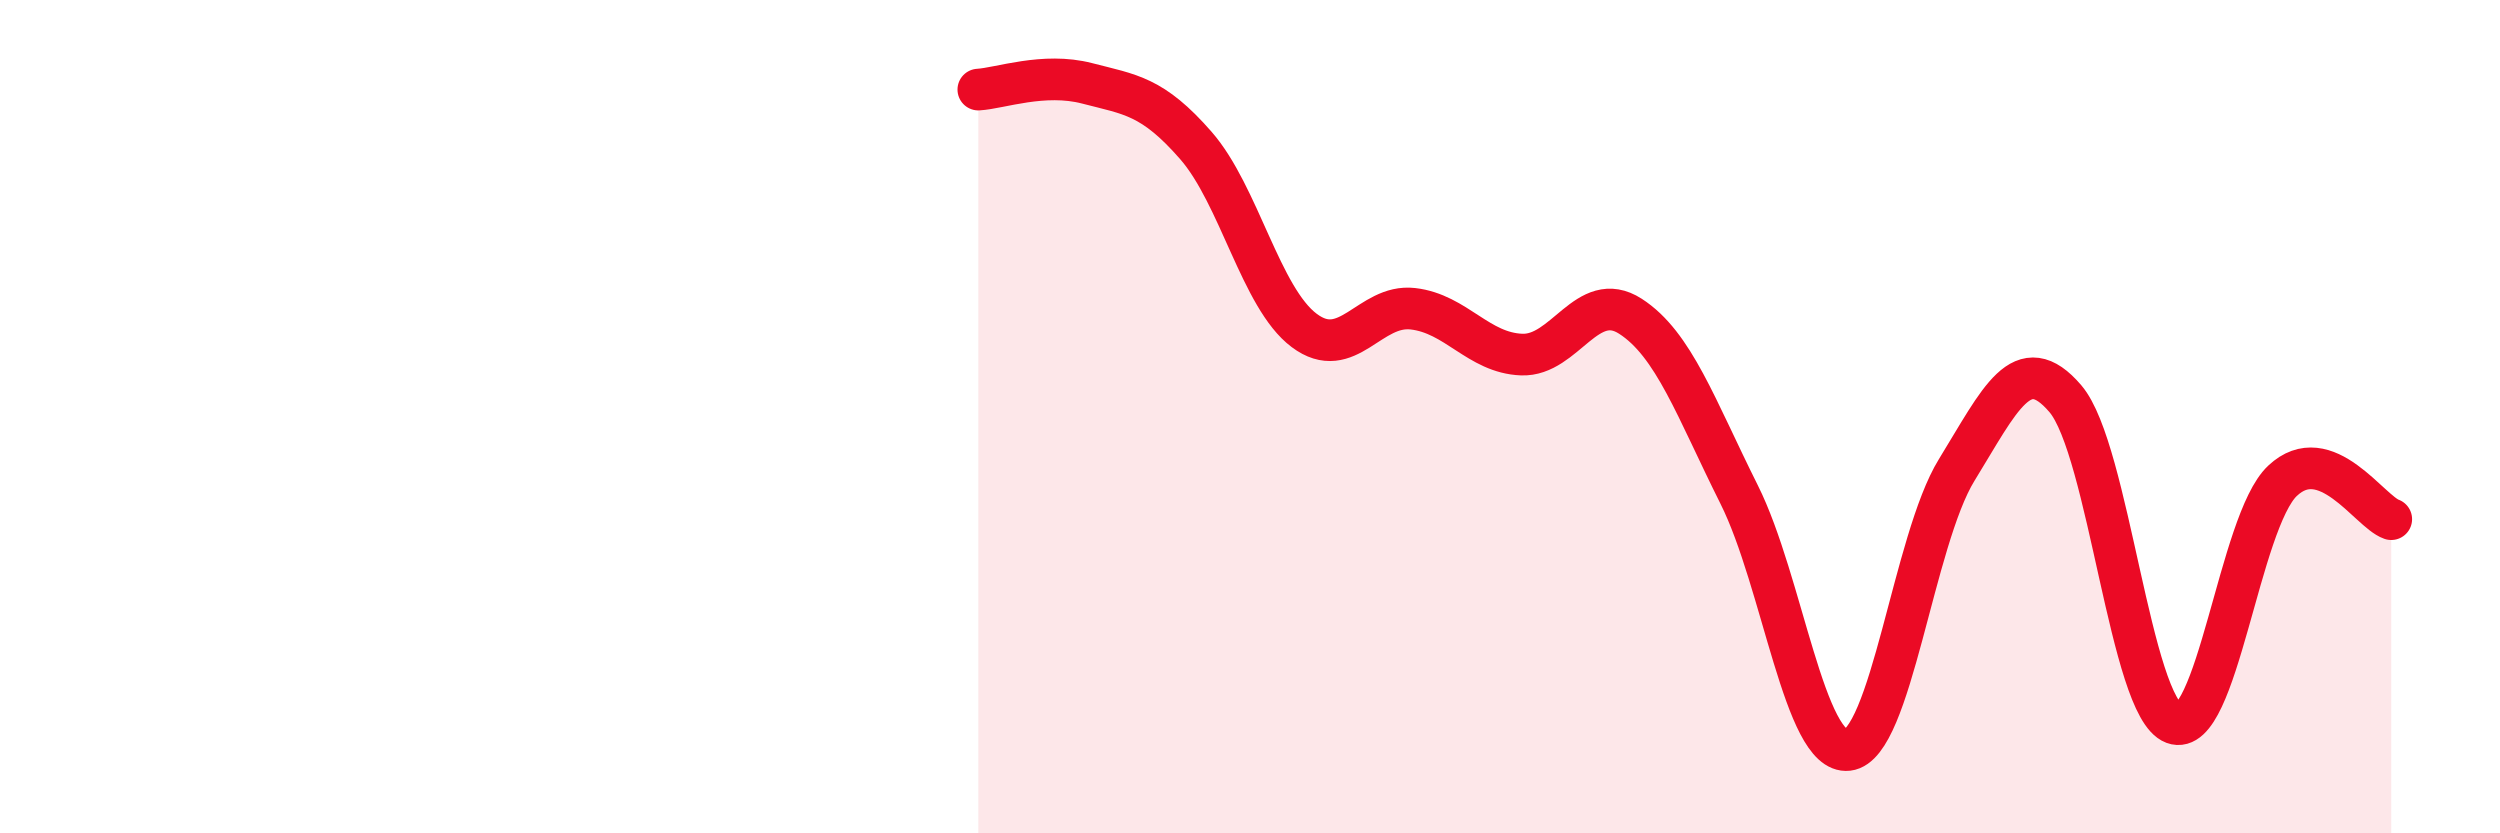
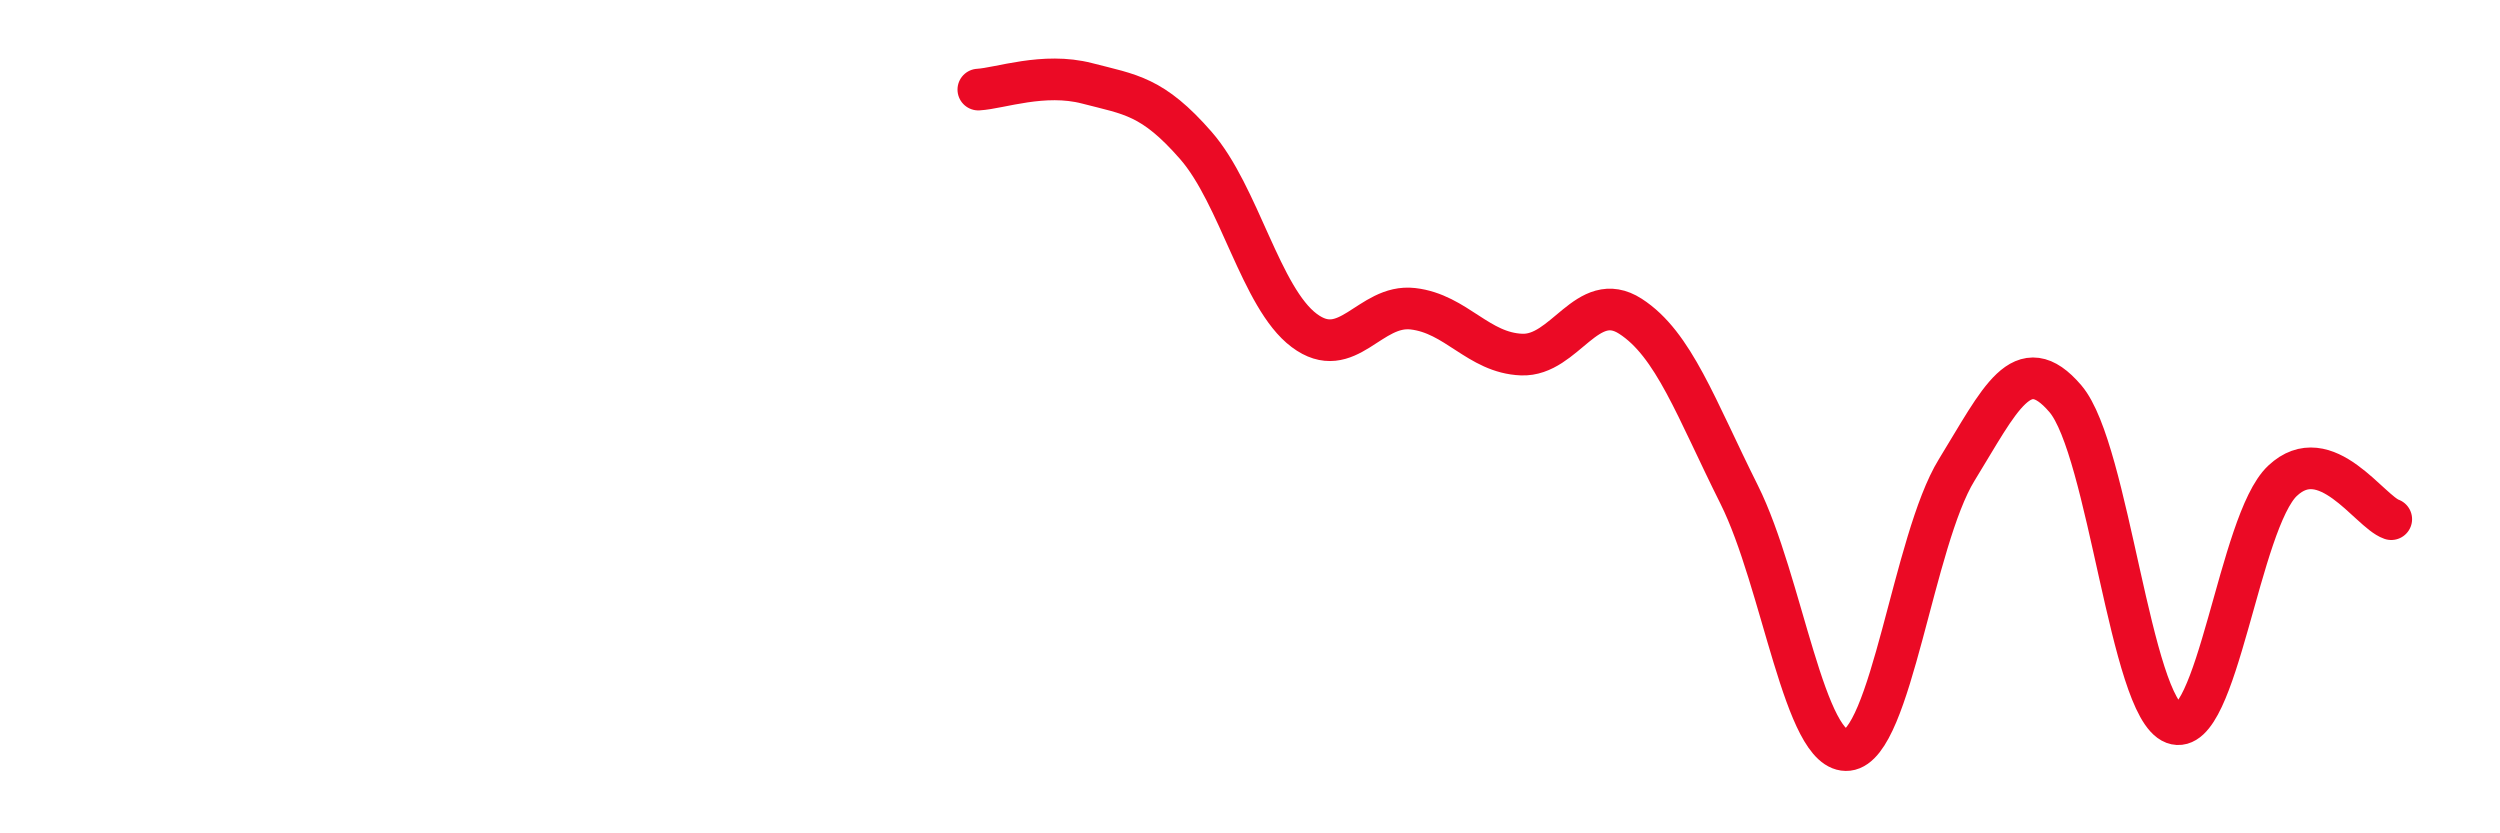
<svg xmlns="http://www.w3.org/2000/svg" width="60" height="20" viewBox="0 0 60 20">
-   <path d="M 23.48,2.15 C 24,2.12 25.05,1.73 26.09,2 C 27.13,2.27 27.66,2.3 28.7,3.49 C 29.74,4.68 30.26,7.15 31.3,7.93 C 32.34,8.71 32.87,7.29 33.91,7.41 C 34.95,7.53 35.48,8.47 36.52,8.51 C 37.56,8.55 38.09,6.92 39.13,7.59 C 40.17,8.26 40.7,9.79 41.74,11.87 C 42.78,13.95 43.31,18.12 44.35,18 C 45.39,17.88 45.92,12.97 46.96,11.28 C 48,9.59 48.53,8.35 49.57,9.57 C 50.61,10.79 51.13,16.97 52.17,17.36 C 53.21,17.75 53.74,12.52 54.78,11.54 C 55.82,10.56 56.87,12.28 57.39,12.46L57.39 20L23.48 20Z" fill="#EB0A25" opacity="0.1" stroke-linecap="round" stroke-linejoin="round" />
  <path d="M 23.48,2.15 C 24,2.12 25.05,1.73 26.09,2 C 27.13,2.27 27.66,2.3 28.7,3.49 C 29.74,4.68 30.26,7.15 31.3,7.93 C 32.34,8.71 32.87,7.29 33.91,7.41 C 34.95,7.53 35.48,8.47 36.52,8.51 C 37.56,8.55 38.09,6.92 39.13,7.59 C 40.17,8.26 40.7,9.79 41.74,11.87 C 42.78,13.95 43.31,18.12 44.35,18 C 45.39,17.88 45.92,12.97 46.96,11.28 C 48,9.59 48.53,8.35 49.57,9.57 C 50.61,10.79 51.13,16.97 52.17,17.36 C 53.21,17.75 53.74,12.52 54.78,11.54 C 55.82,10.56 56.87,12.28 57.39,12.46" stroke="#EB0A25" stroke-width="1" fill="none" stroke-linecap="round" stroke-linejoin="round" />
</svg>